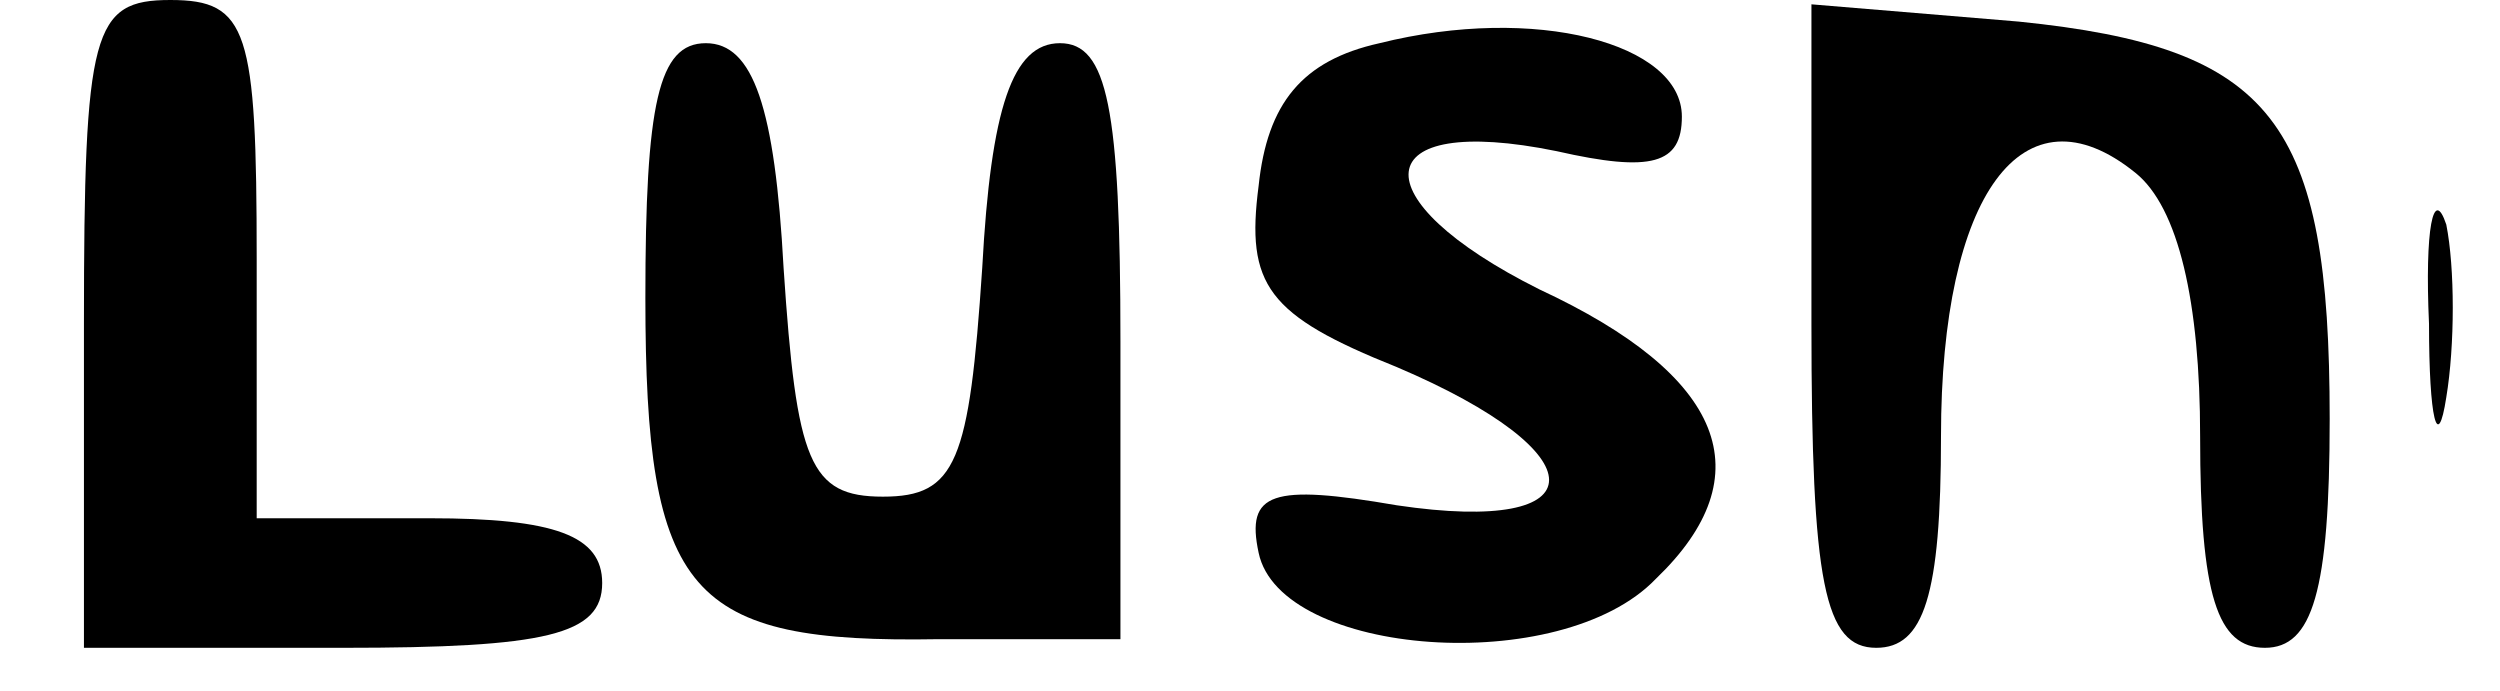
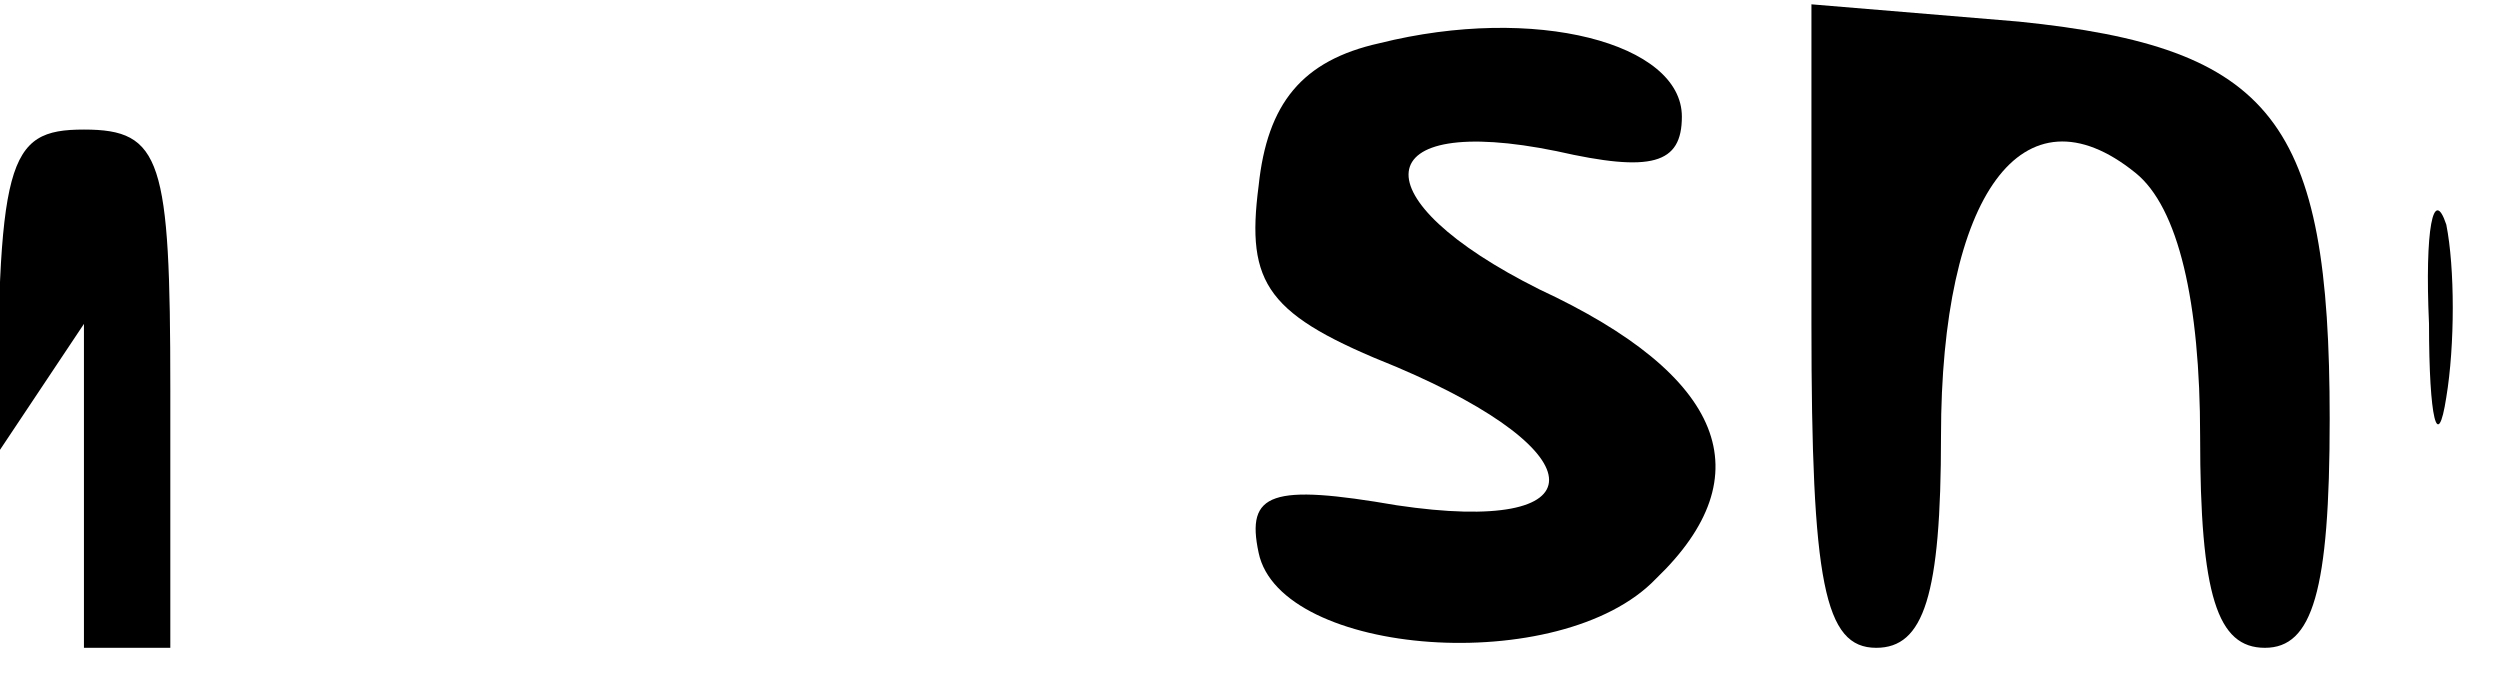
<svg xmlns="http://www.w3.org/2000/svg" version="1.0" width="14.631mm" height="4.044mm" viewBox="0 0 56 16" preserveAspectRatio="xMidYMid meet">
  <g transform="translate(0,16) scale(0.1,-0.1)" fill="#000000" stroke="none">
-     <path d="M10 85 l0 -75 60 0 c47 0 60 3 60 15 0 11 -11 15 -40 15 l-40 0 0 60 c0 53 -2 60 -20 60 -18 0 -20 -7 -20 -75z" />
+     <path d="M10 85 l0 -75 60 0 l-40 0 0 60 c0 53 -2 60 -20 60 -18 0 -20 -7 -20 -75z" />
    <path d="M310 150 c-18 -4 -26 -14 -28 -33 -3 -23 2 -30 32 -42 47 -20 47 -39 0 -32 -29 5 -35 3 -32 -11 5 -24 70 -29 92 -6 25 24 16 47 -27 67 -42 21 -40 41 4 32 22 -5 29 -3 29 8 0 17 -34 26 -70 17z" />
    <path d="M410 85 c0 -60 3 -75 15 -75 11 0 15 12 15 49 0 56 19 82 45 61 10 -8 15 -30 15 -61 0 -37 4 -49 15 -49 11 0 15 13 15 53 0 69 -13 86 -72 92 l-48 4 0 -74z" />
-     <path d="M140 91 c0 -69 10 -80 68 -79 l42 0 0 69 c0 54 -3 69 -14 69 -11 0 -16 -15 -18 -52 -3 -45 -6 -53 -23 -53 -17 0 -20 8 -23 53 -2 37 -7 52 -18 52 -11 0 -14 -14 -14 -59z" />
    <path d="M553 85 c0 -22 2 -30 4 -17 2 12 2 30 0 40 -3 9 -5 -1 -4 -23z" />
  </g>
</svg>